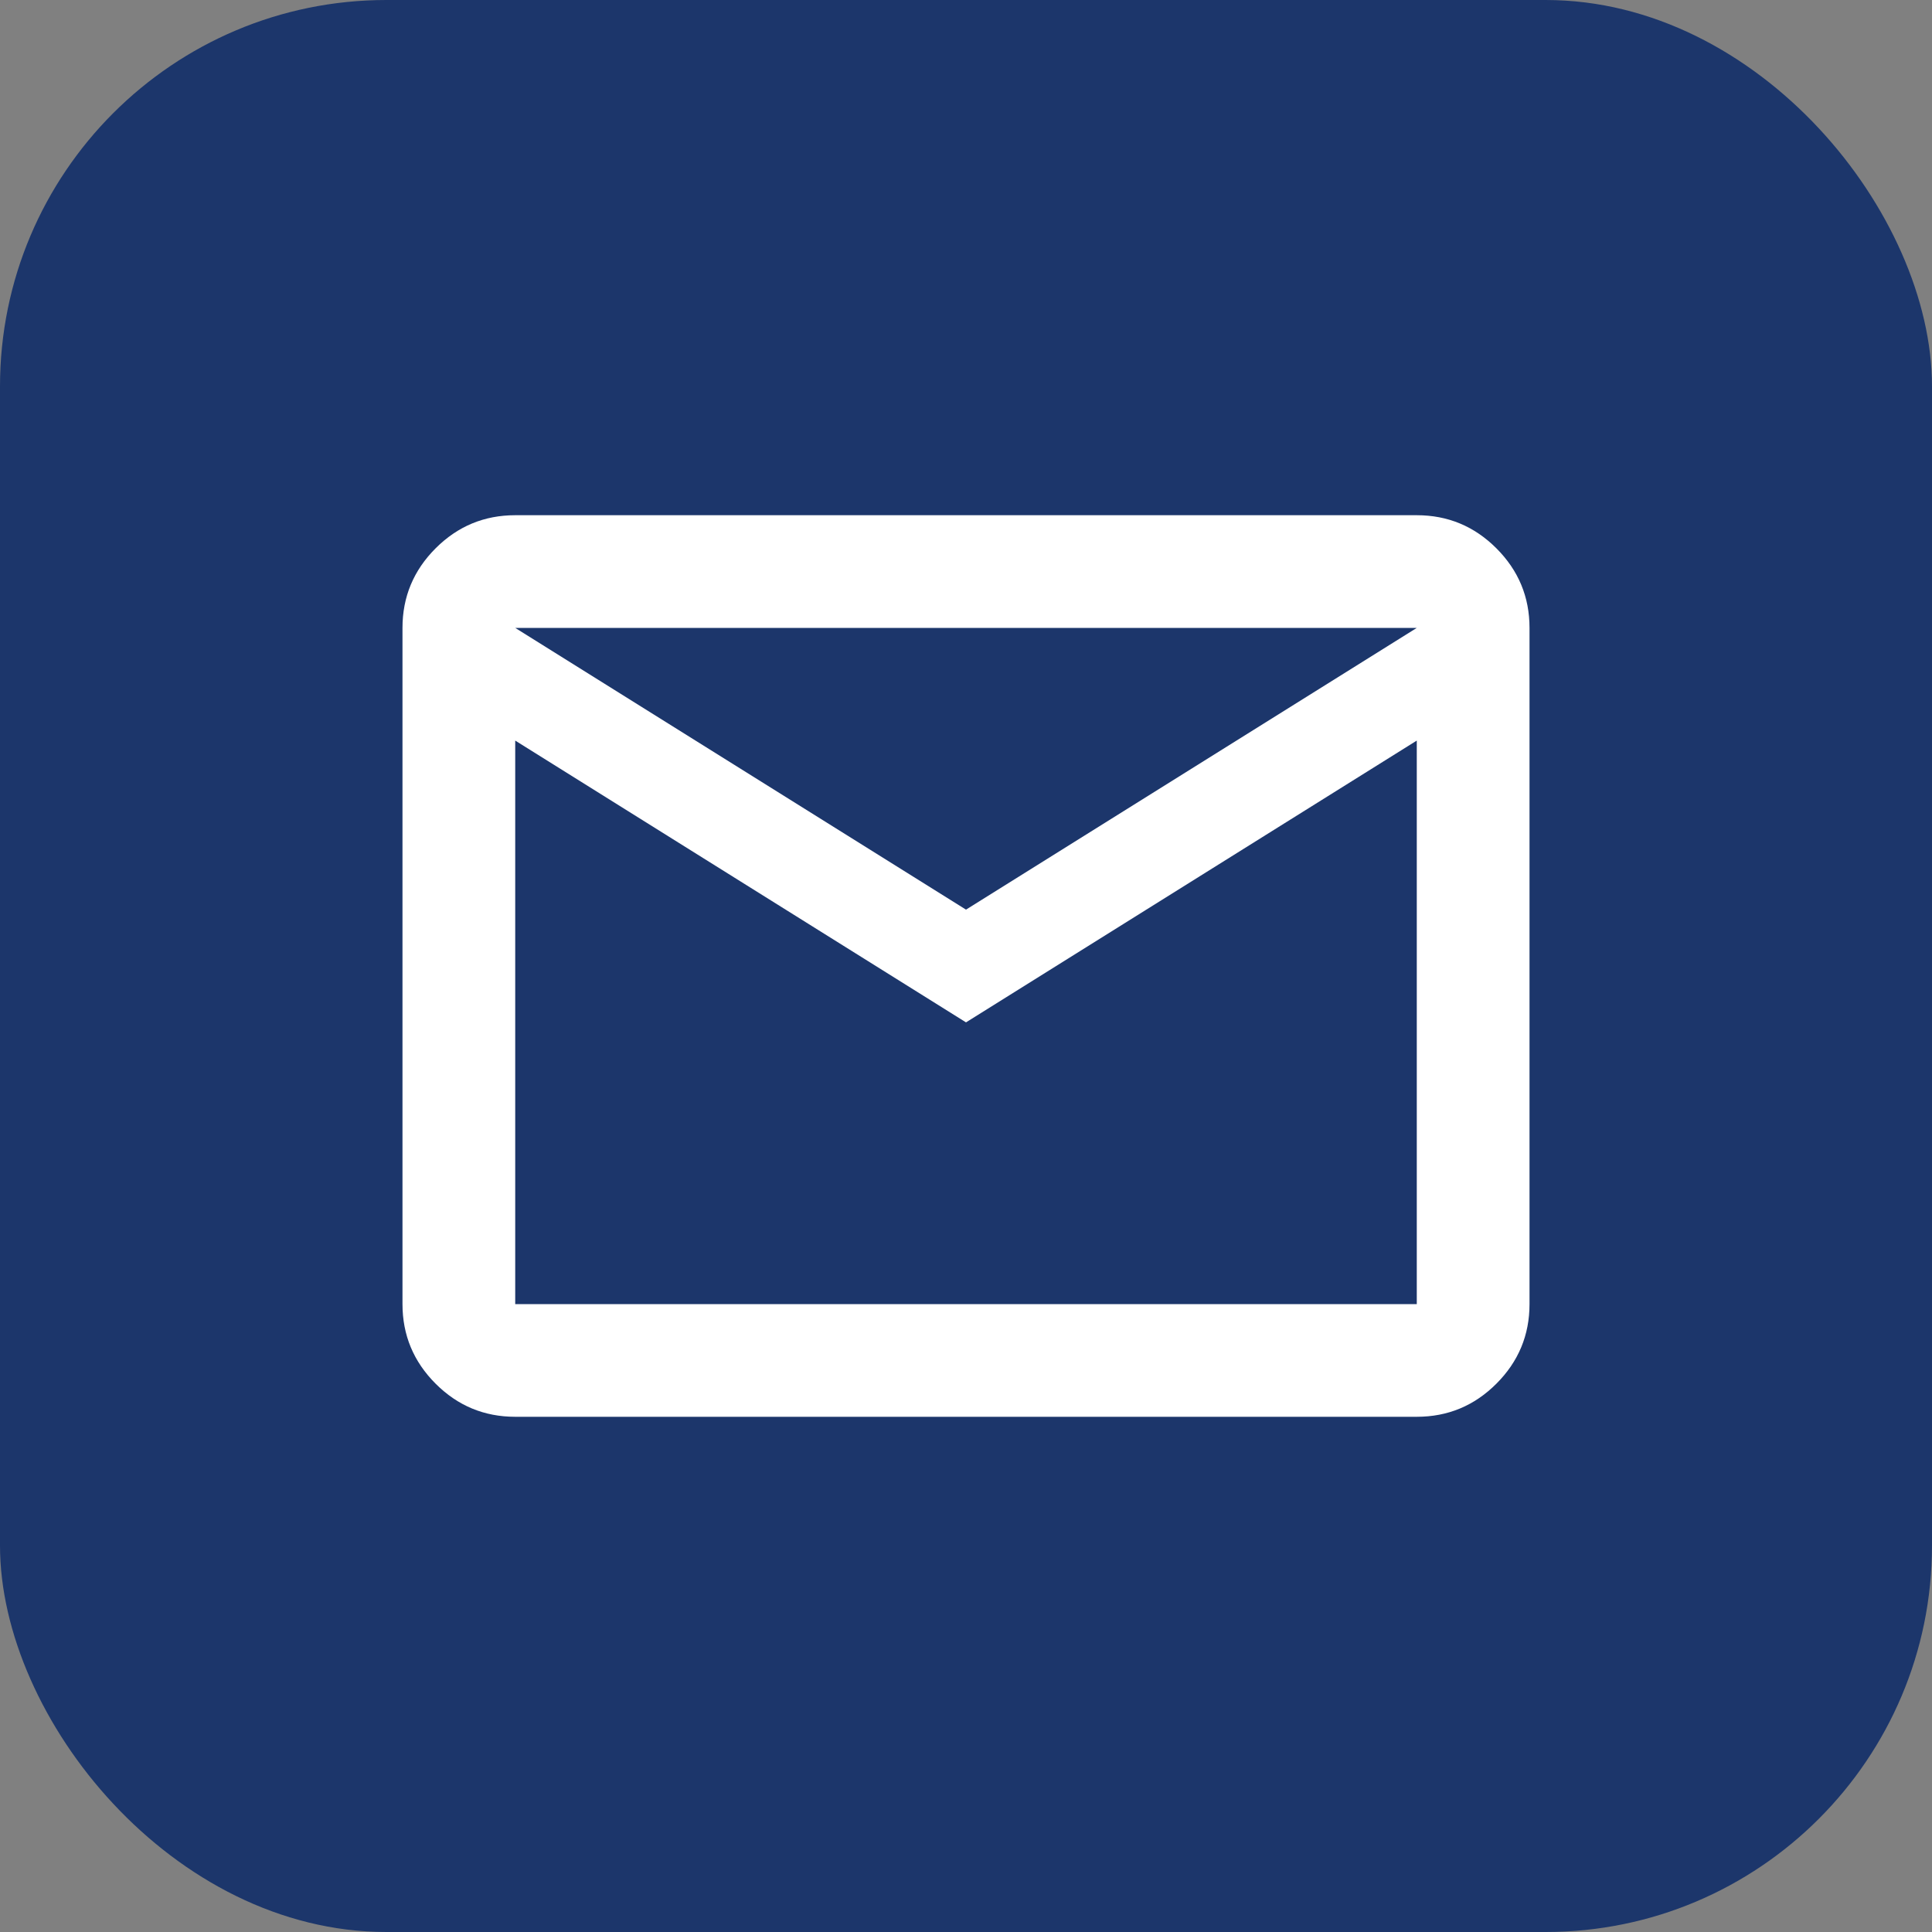
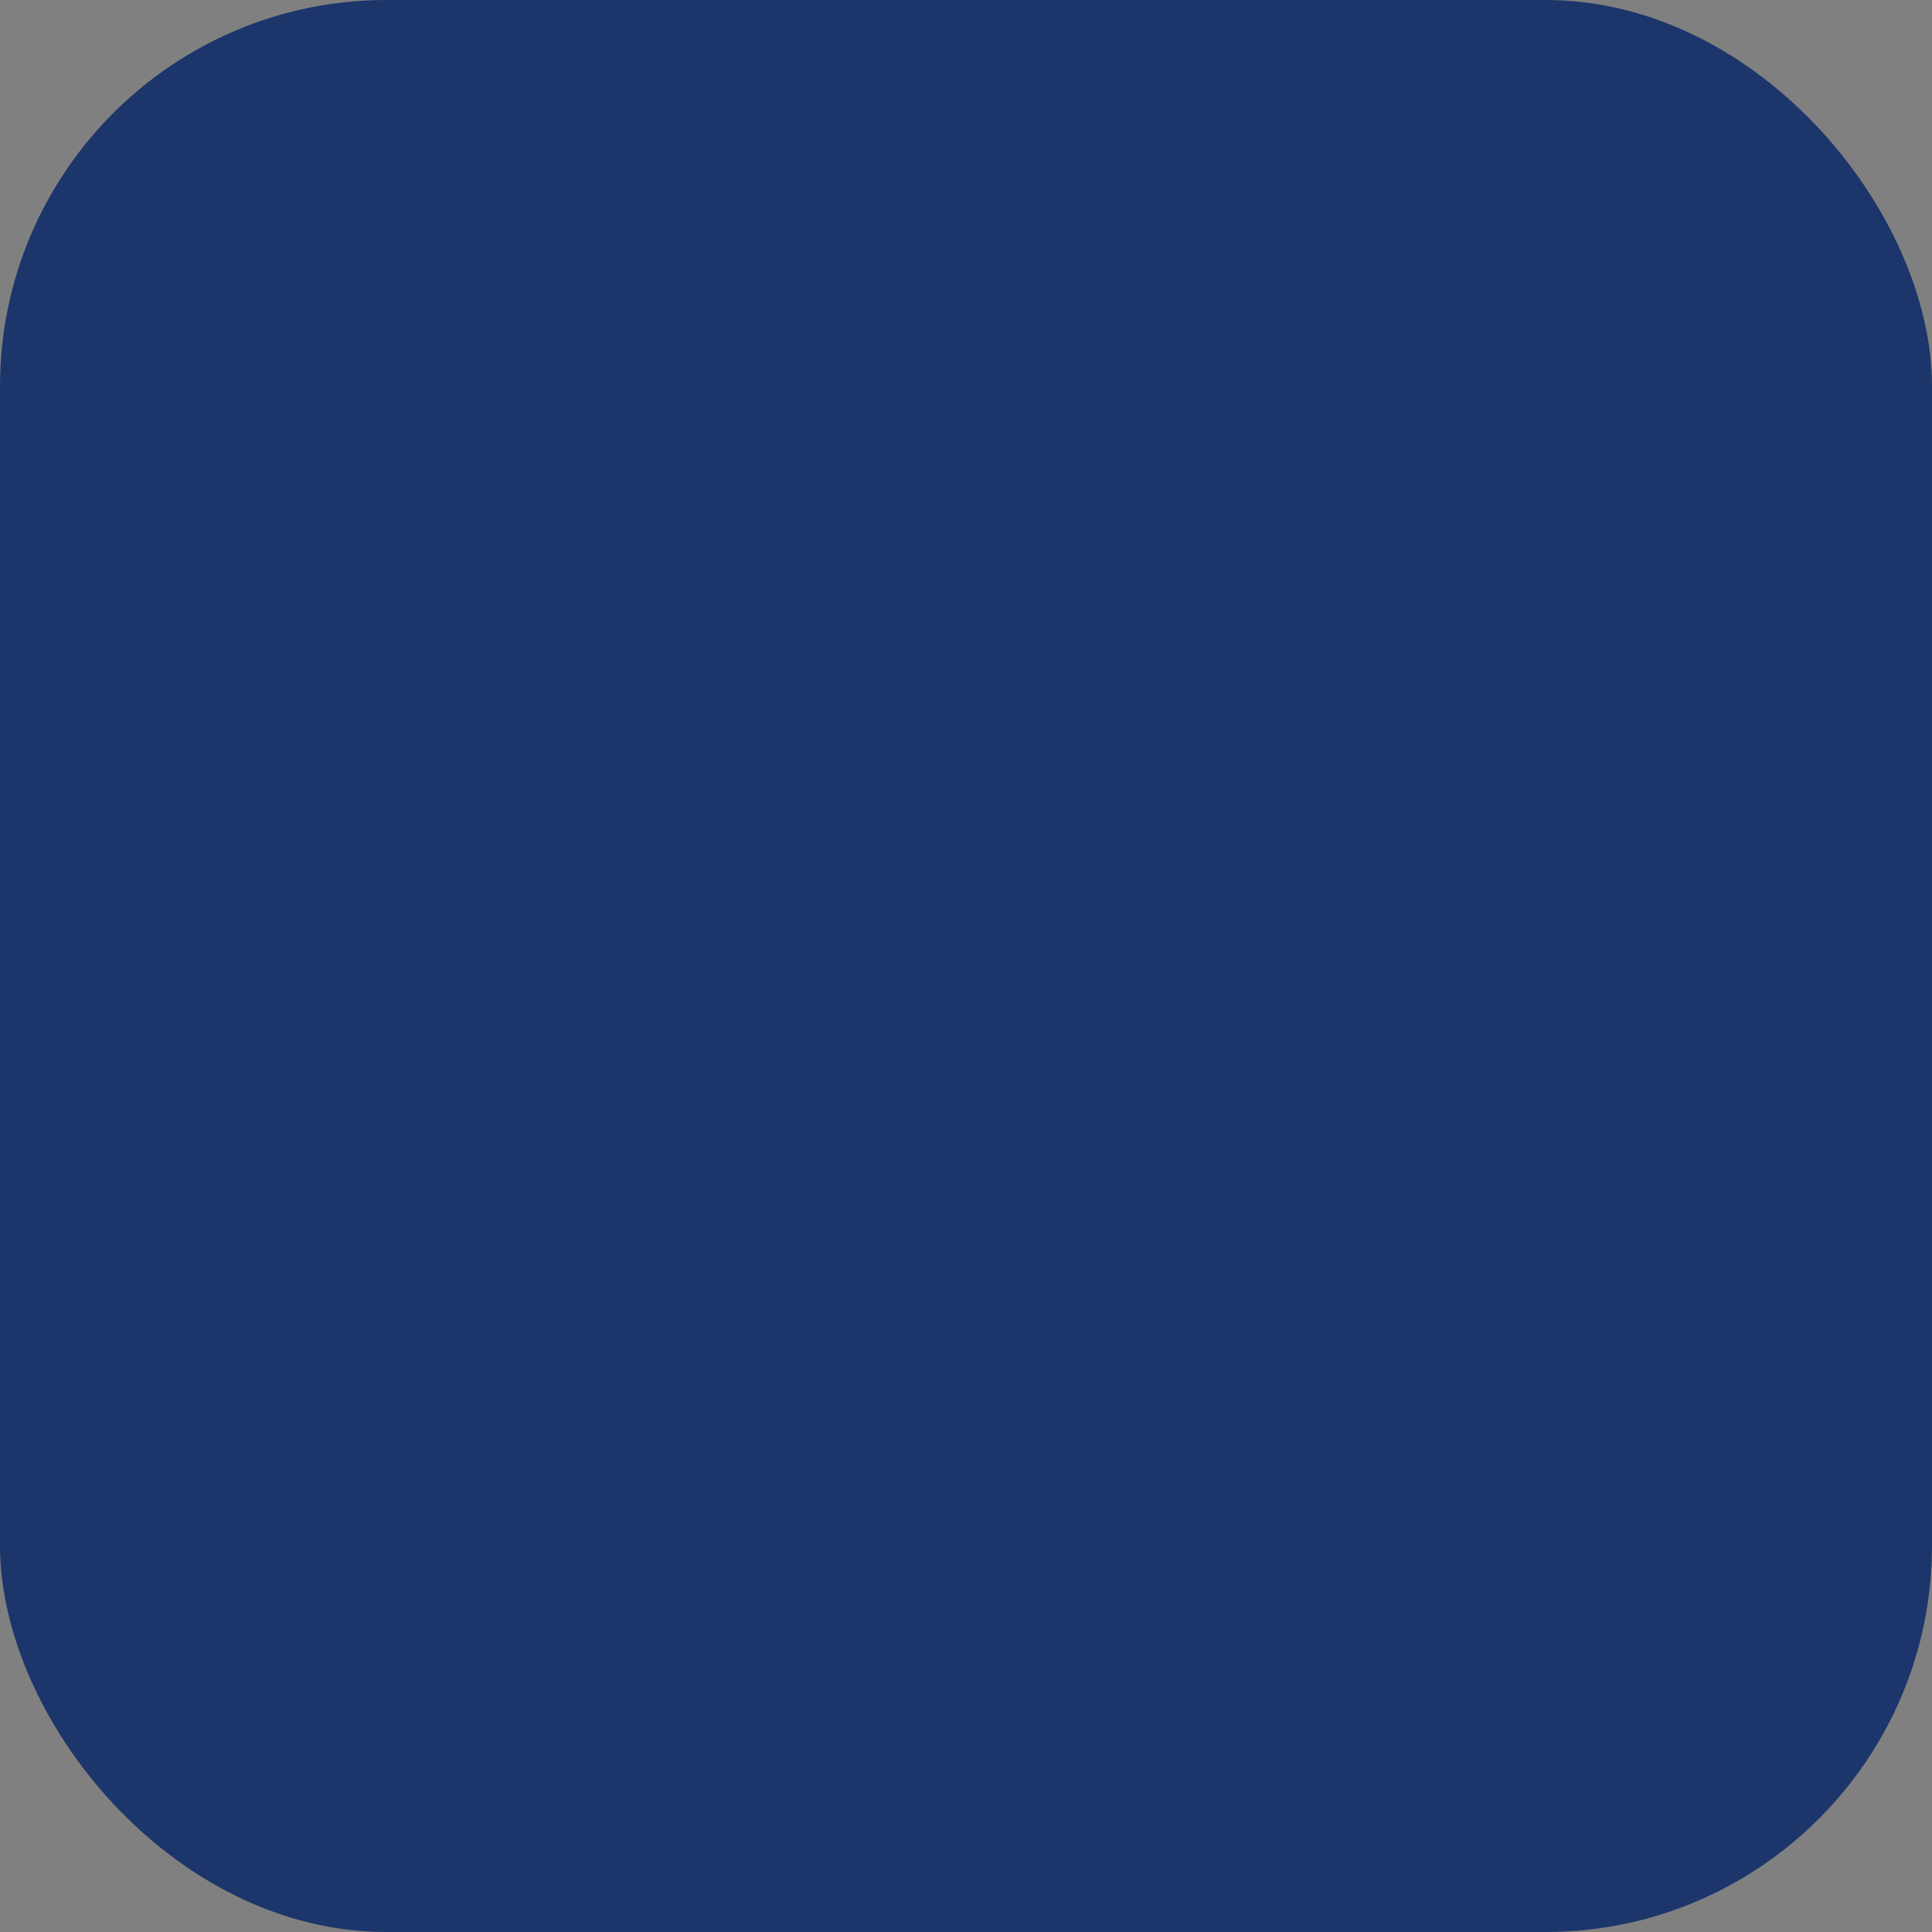
<svg xmlns="http://www.w3.org/2000/svg" width="40" height="40" viewBox="0 0 40 40" fill="none">
  <rect x="0" y="0" width="40" height="40" fill="#808080" stroke="none" />
  <rect width="40" height="40" rx="8" fill="#1C366B" />
  <mask id="mask0_212_3048" style="mask-type:alpha" maskUnits="userSpaceOnUse" x="6" y="6" width="28" height="28">
-     <rect x="6" y="6" width="28" height="28" fill="#D9D9D9" />
-   </mask>
+     </mask>
  <g mask="url(#mask0_212_3048)">
-     <path d="M10.667 29.333C10.025 29.333 9.476 29.105 9.019 28.648C8.562 28.191 8.333 27.642 8.333 27V13C8.333 12.358 8.562 11.809 9.019 11.352C9.476 10.895 10.025 10.667 10.667 10.667H29.333C29.975 10.667 30.524 10.895 30.981 11.352C31.438 11.809 31.667 12.358 31.667 13V27C31.667 27.642 31.438 28.191 30.981 28.648C30.524 29.105 29.975 29.333 29.333 29.333H10.667ZM20 21.167L10.667 15.333V27H29.333V15.333L20 21.167ZM20 18.833L29.333 13H10.667L20 18.833ZM10.667 15.333V13V27V15.333Z" fill="white" />
-   </g>
+     </g>
</svg>